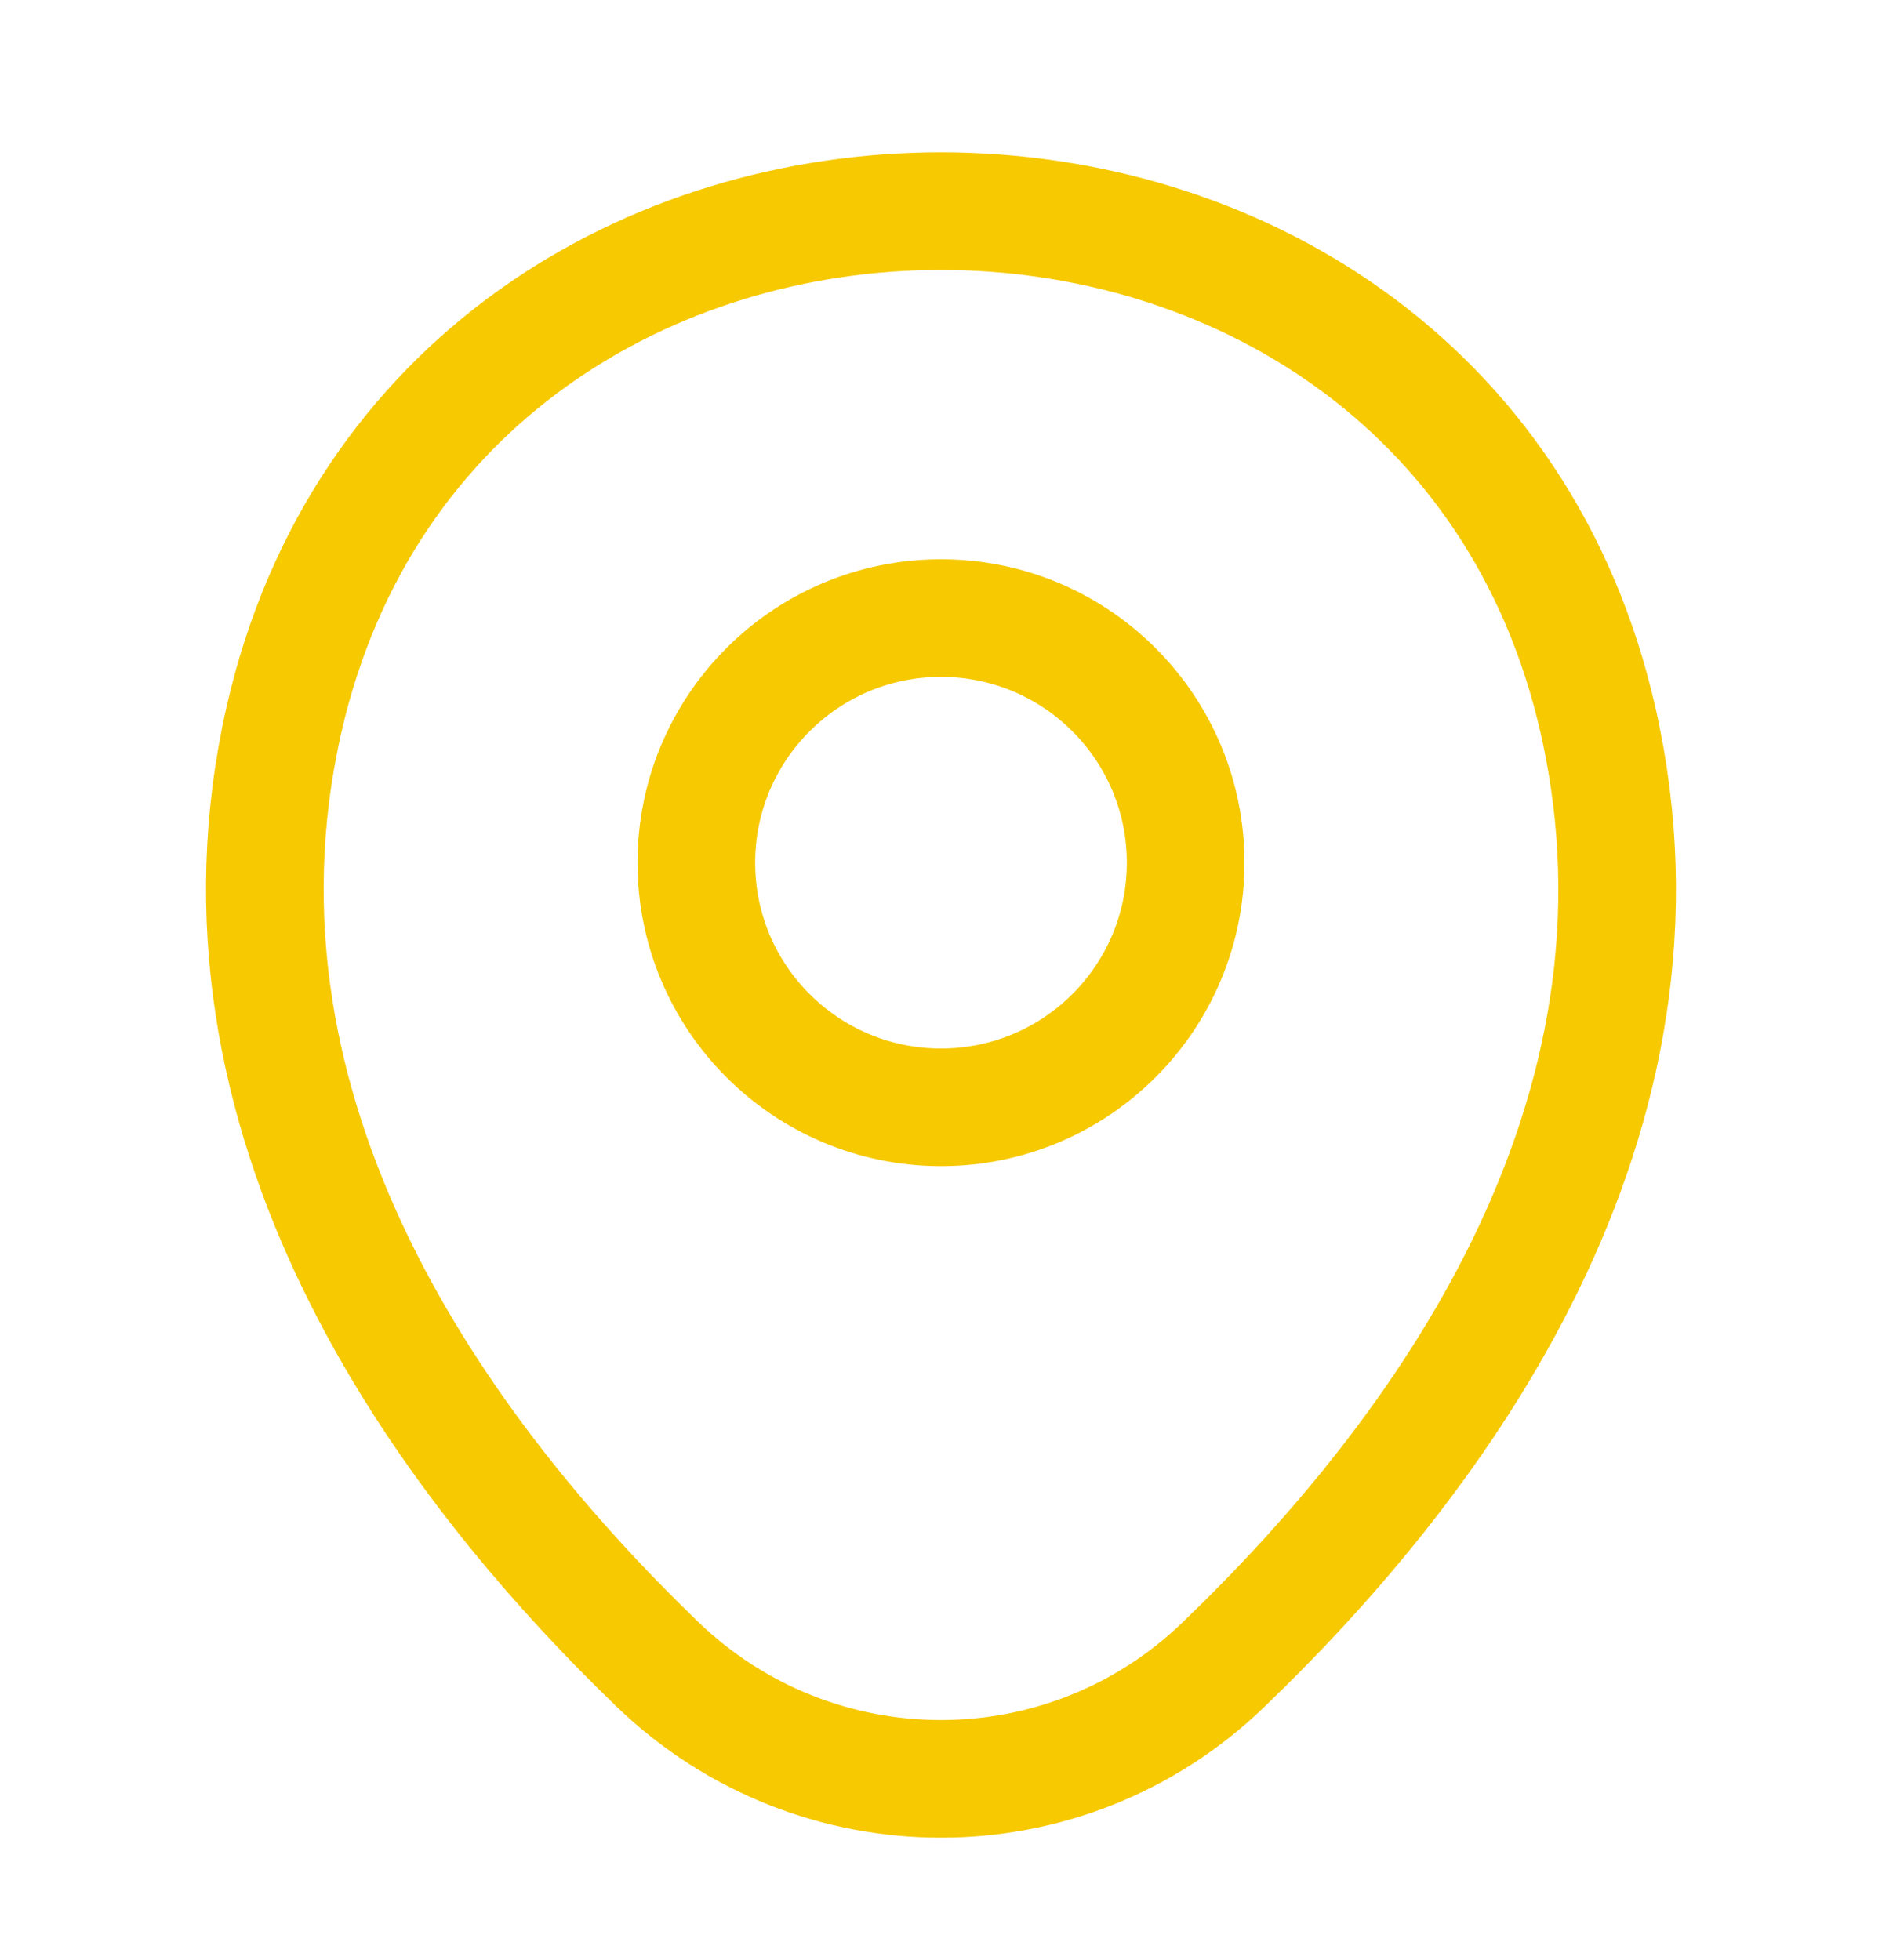
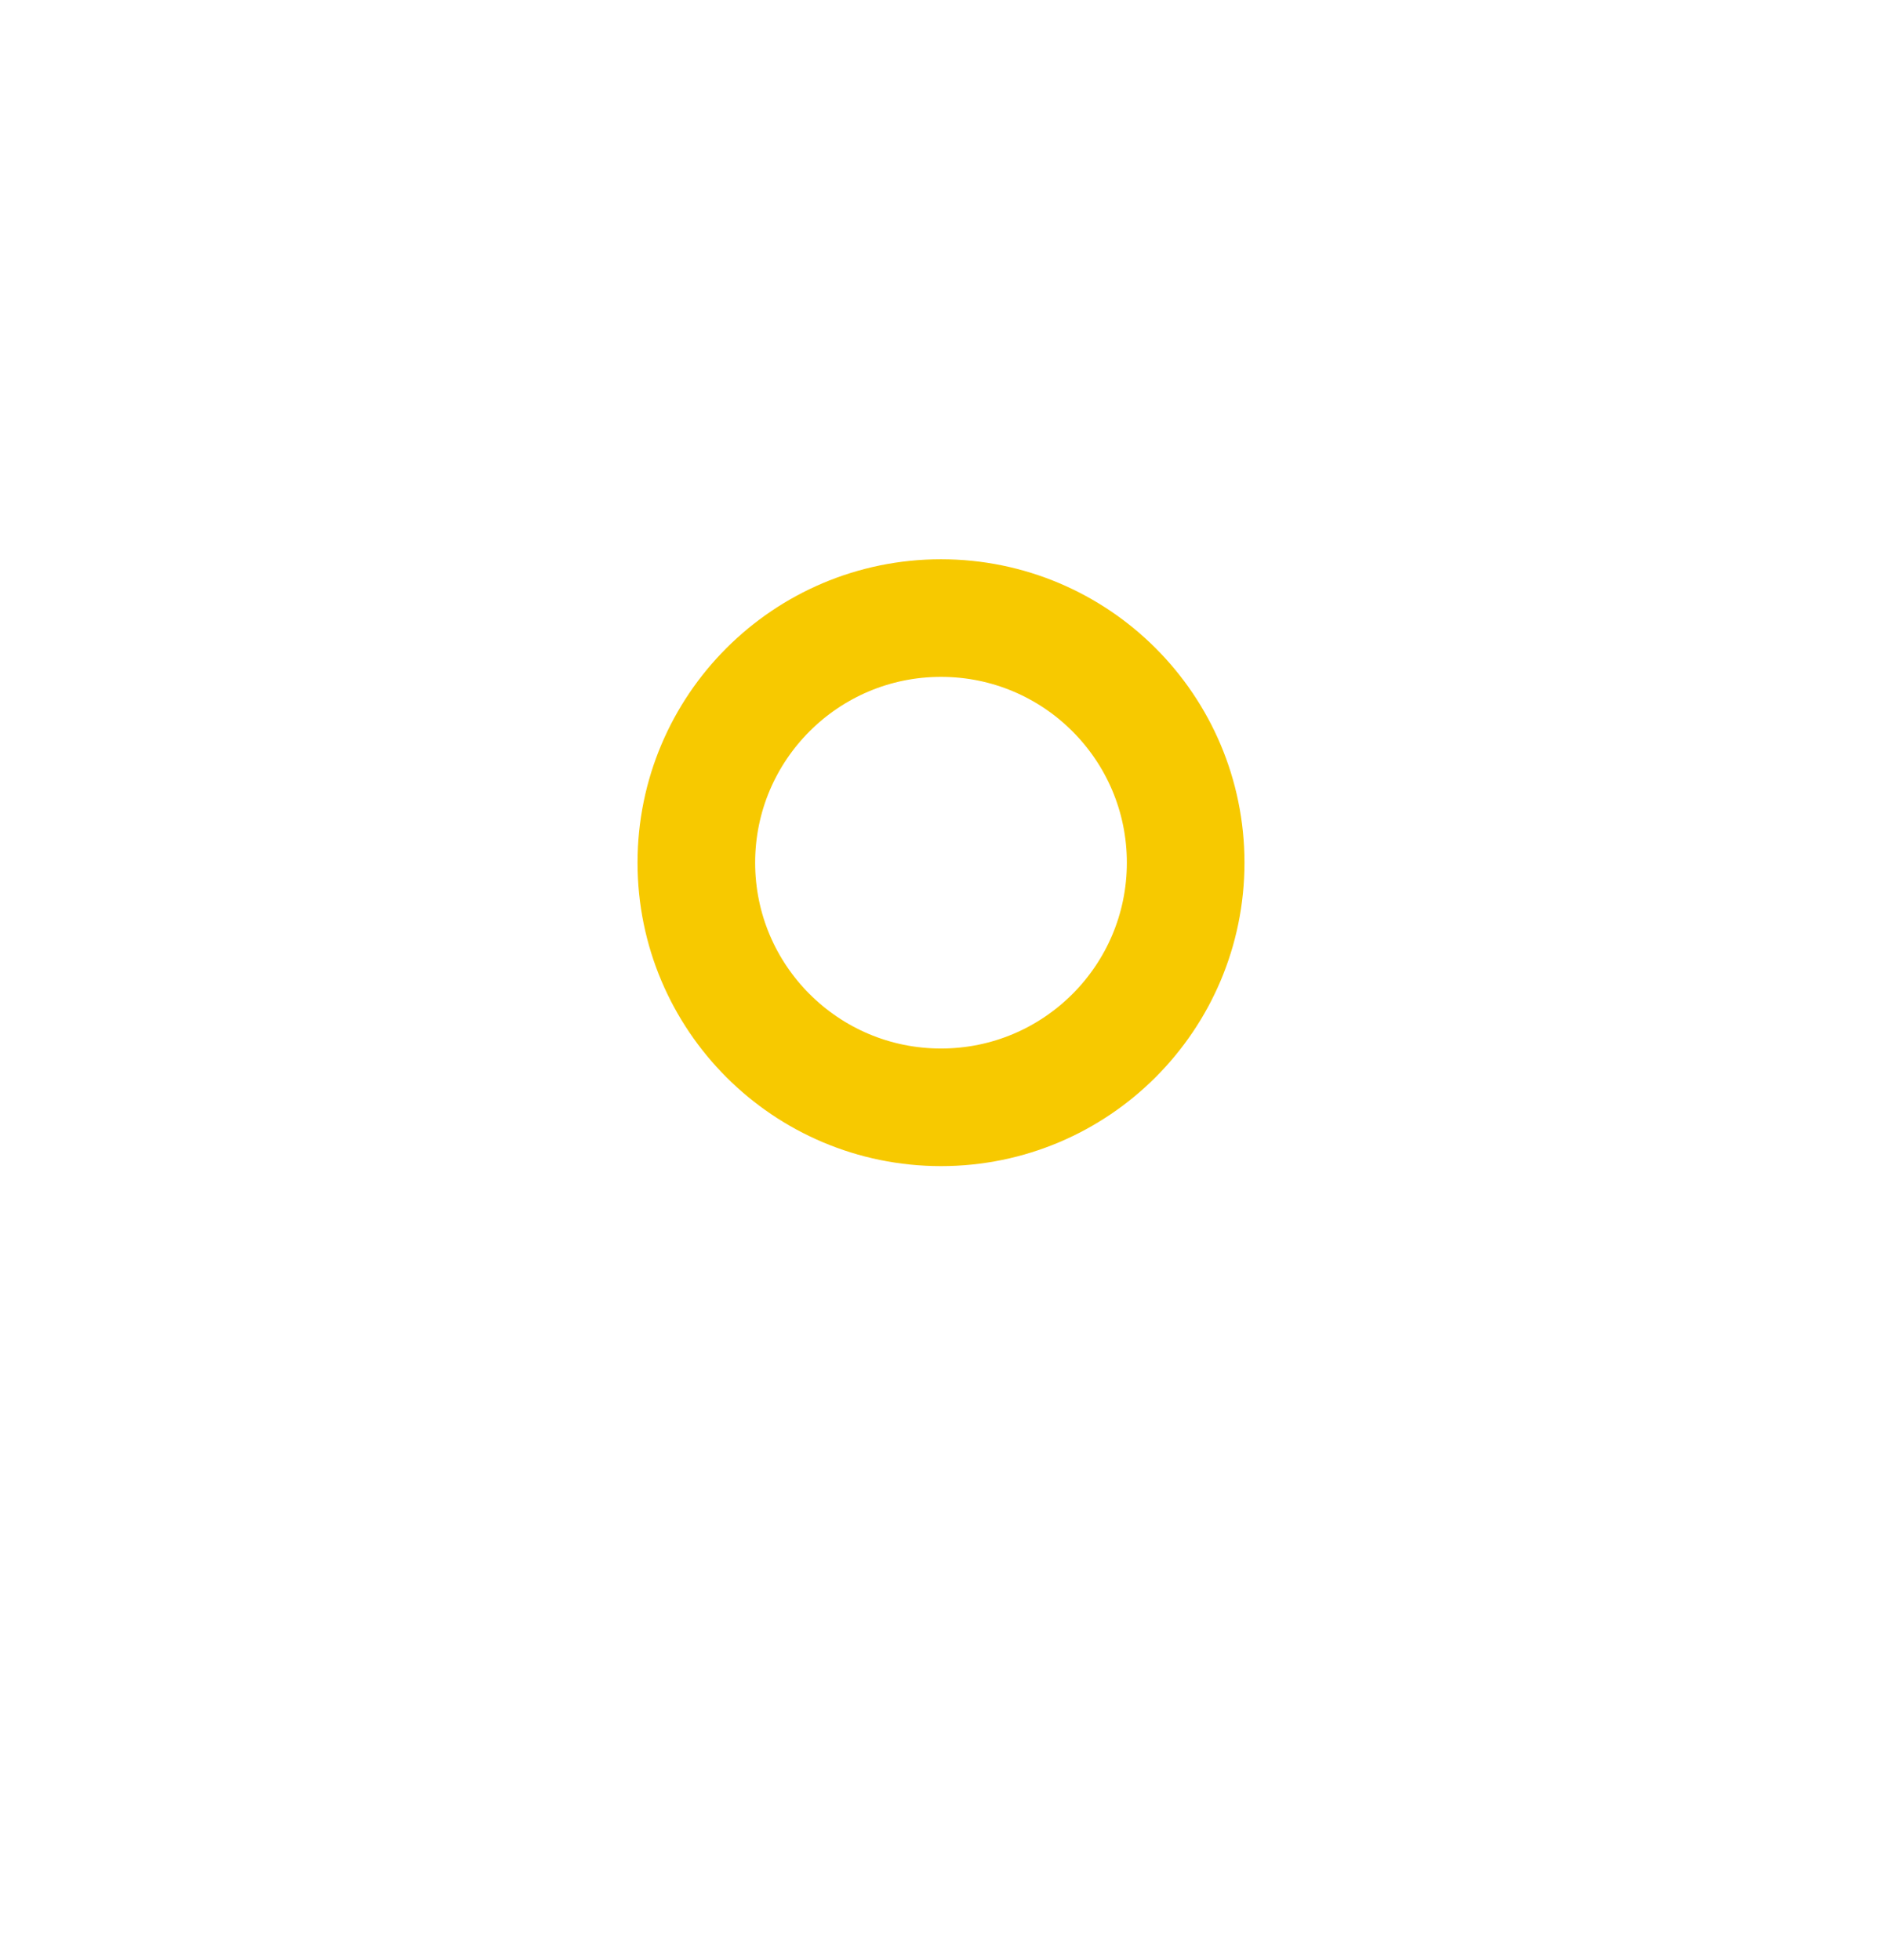
<svg xmlns="http://www.w3.org/2000/svg" width="24" height="25" viewBox="0 0 24 25" fill="none">
  <path d="M12 14.123C13.723 14.123 15.12 12.726 15.12 11.003C15.12 9.28 13.723 7.883 12 7.883C10.277 7.883 8.88 9.28 8.88 11.003C8.88 12.726 10.277 14.123 12 14.123Z" stroke="#F7C900" stroke-width="1.5" />
-   <path d="M3.62 9.183C5.59 0.523 18.42 0.533 20.38 9.193C21.53 14.273 18.37 18.573 15.6 21.233C13.59 23.173 10.41 23.173 8.39 21.233C5.63 18.573 2.47 14.263 3.62 9.183Z" stroke="#F7C900" stroke-width="1.5" />
</svg>